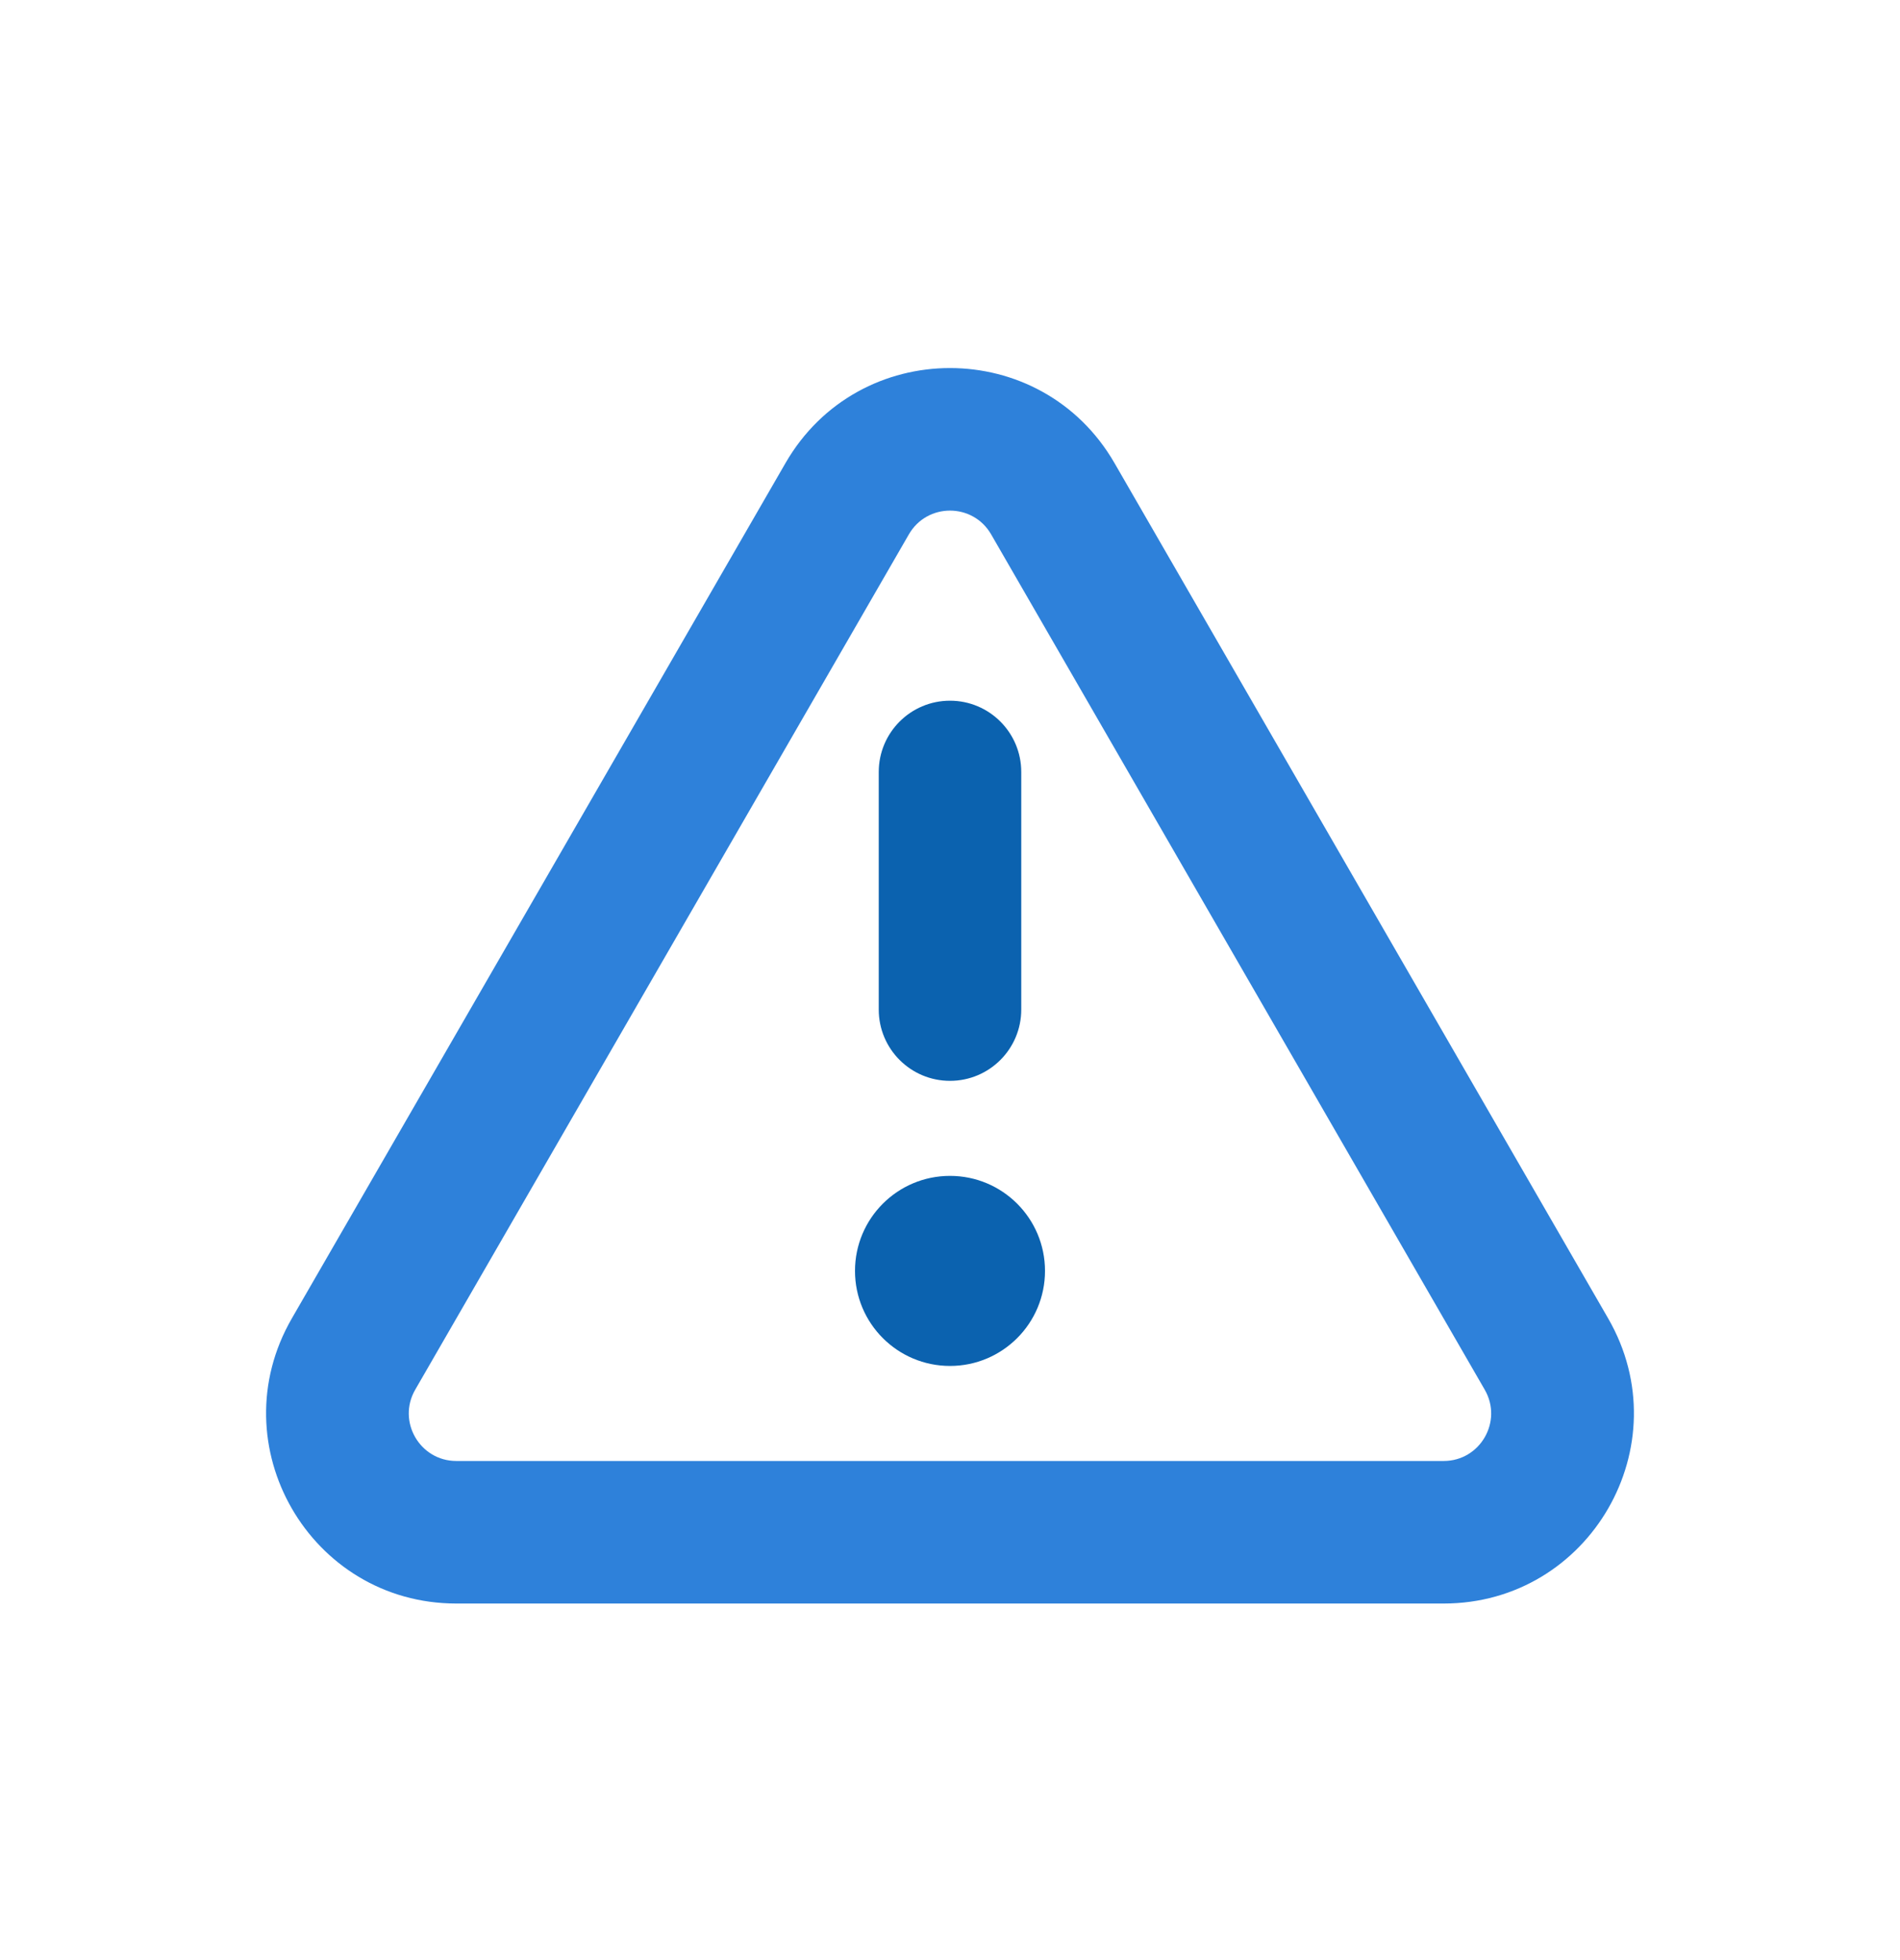
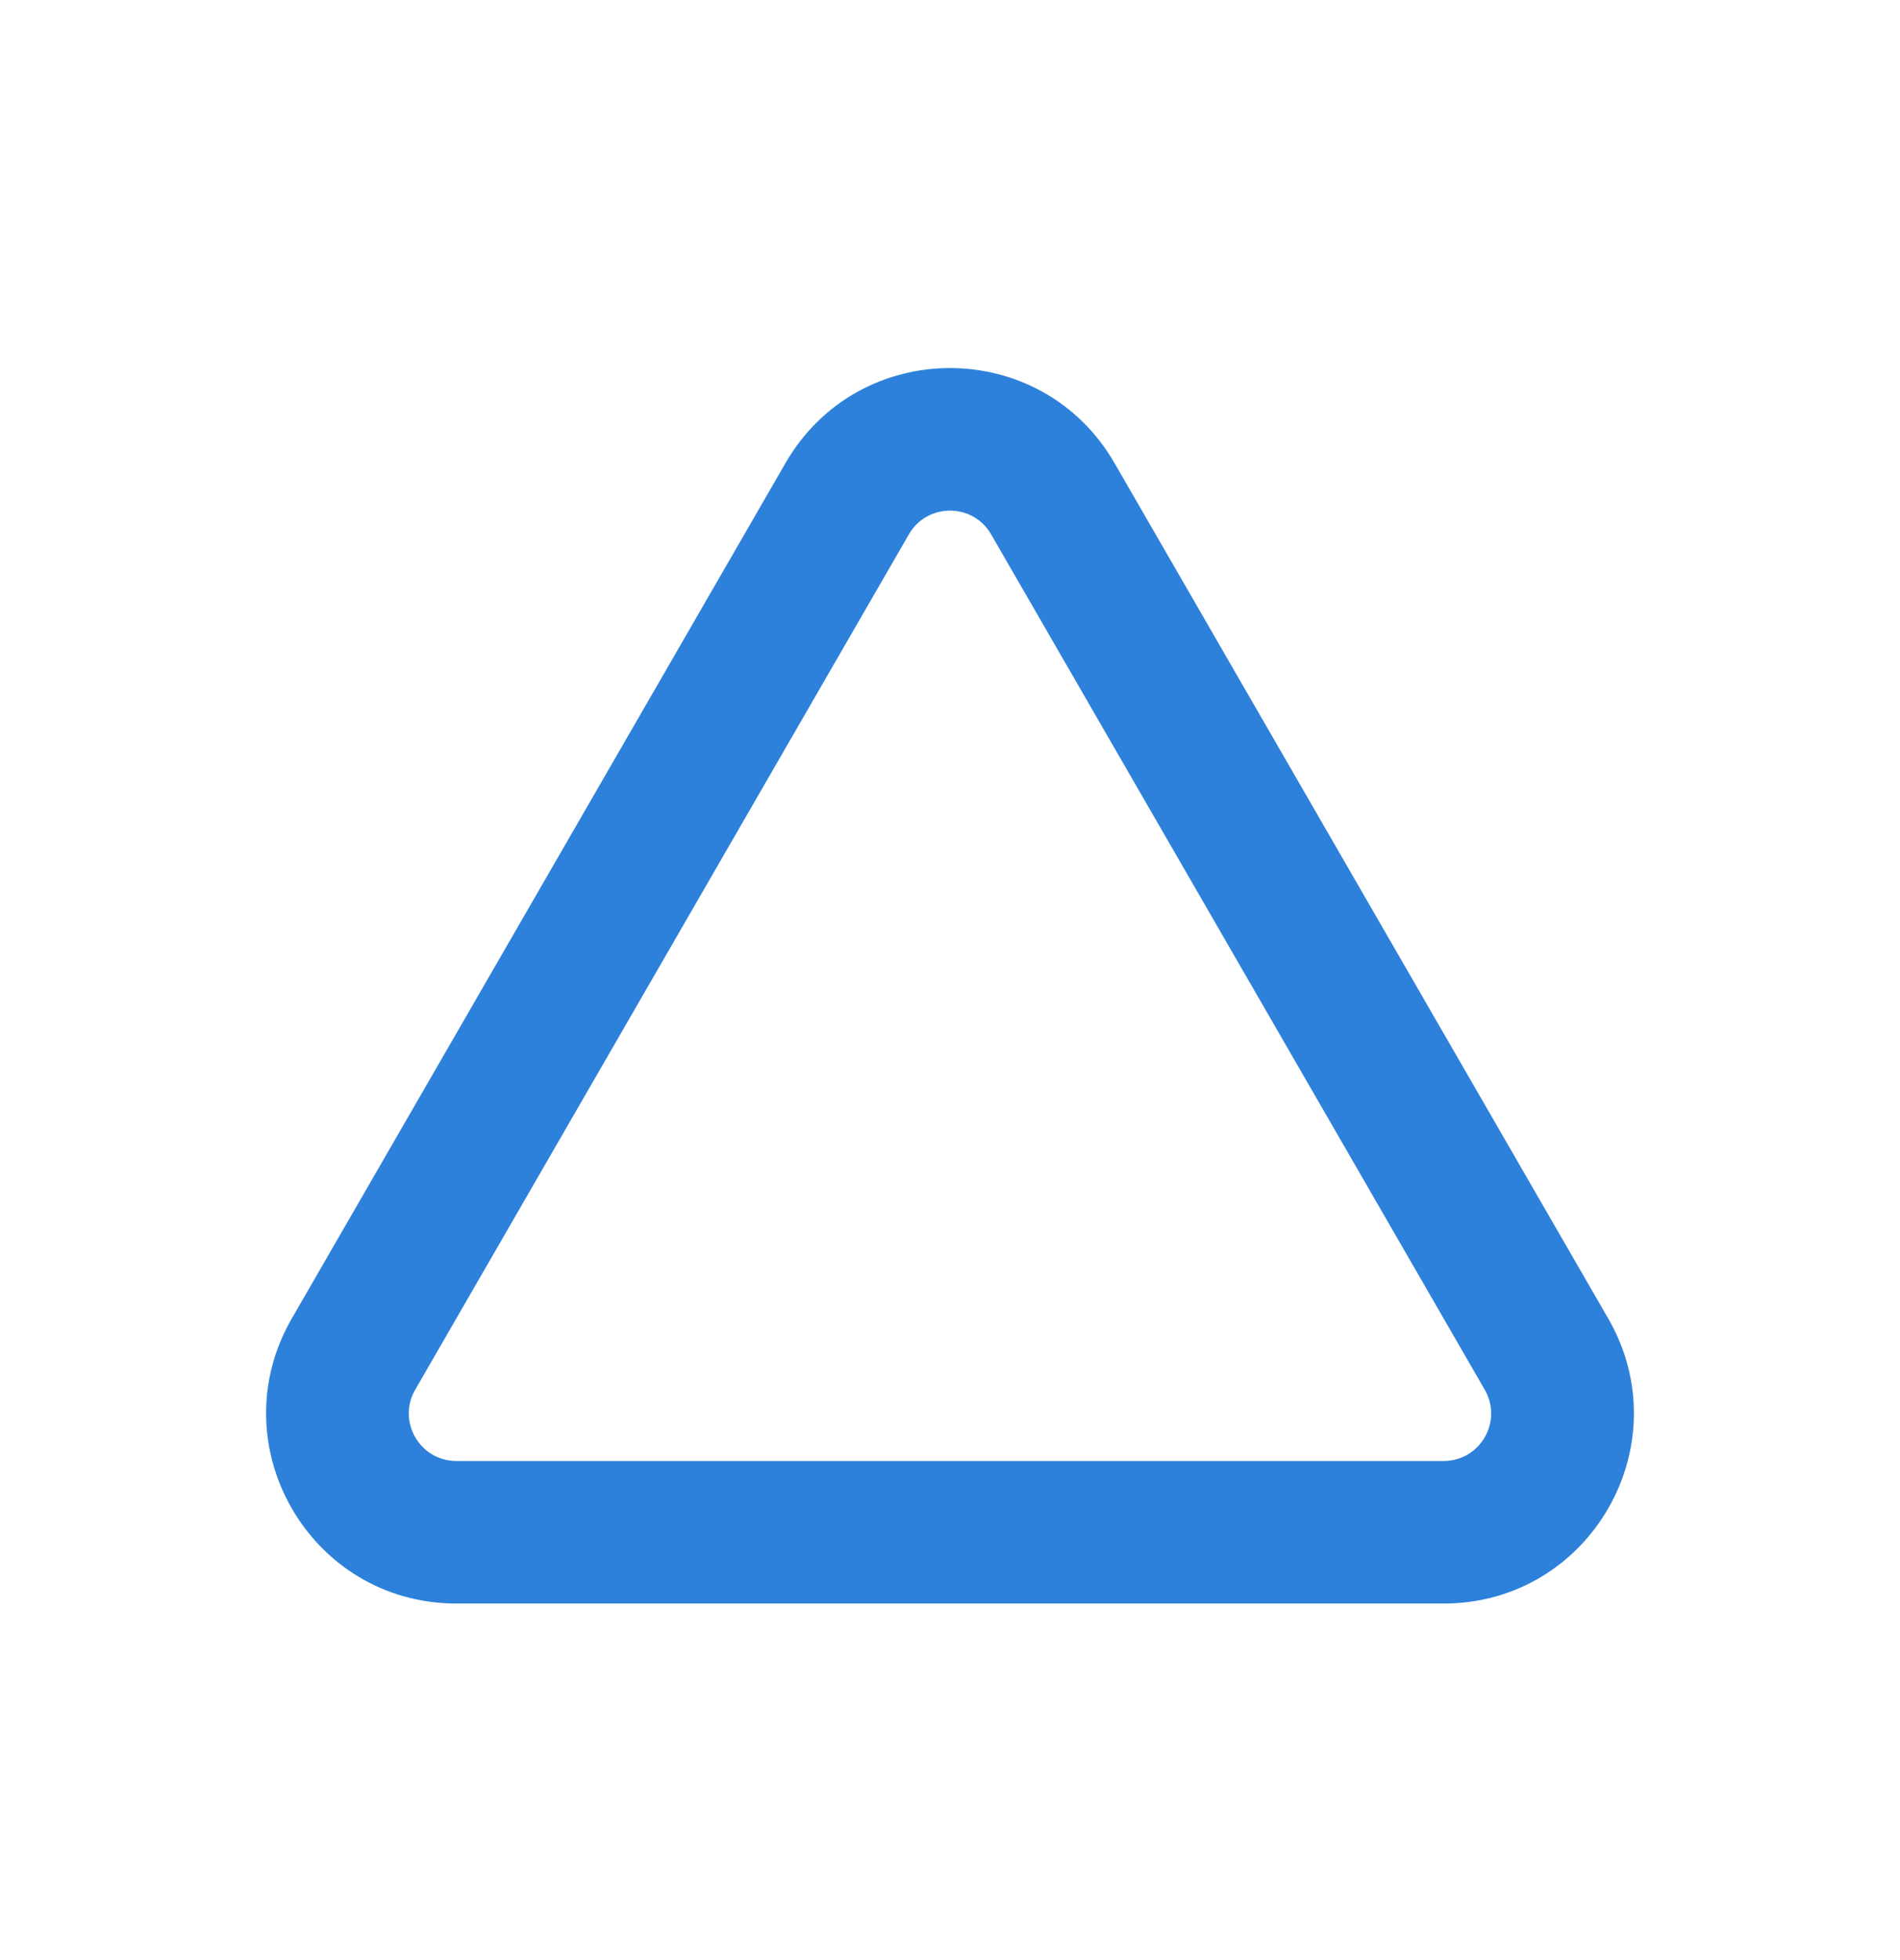
<svg xmlns="http://www.w3.org/2000/svg" width="32" height="33" viewBox="0 0 32 33" fill="none">
  <path fill-rule="evenodd" clip-rule="evenodd" d="M18.771 7.797C17.539 5.663 14.46 5.663 13.229 7.797L4.915 22.197C3.683 24.33 5.223 26.997 7.686 26.997H24.314C26.777 26.997 28.317 24.33 27.085 22.197L18.771 7.797ZM25.006 23.397L16.693 8.997C16.385 8.463 15.615 8.463 15.307 8.997L6.993 23.397C6.685 23.93 7.07 24.597 7.686 24.597H24.314C24.93 24.597 25.314 23.93 25.006 23.397Z" fill="#2E81DA" />
-   <path d="M17.6 21.397C17.6 22.28 16.884 22.997 16 22.997C15.116 22.997 14.4 22.28 14.4 21.397C14.4 20.513 15.116 19.797 16 19.797C16.884 19.797 17.6 20.513 17.6 21.397Z" fill="#0B62AF" />
-   <path d="M16 11.797C15.337 11.797 14.8 12.334 14.8 12.997V16.997C14.8 17.66 15.337 18.197 16 18.197C16.663 18.197 17.2 17.66 17.2 16.997V12.997C17.2 12.334 16.663 11.797 16 11.797Z" fill="#0B62AF" />
</svg>